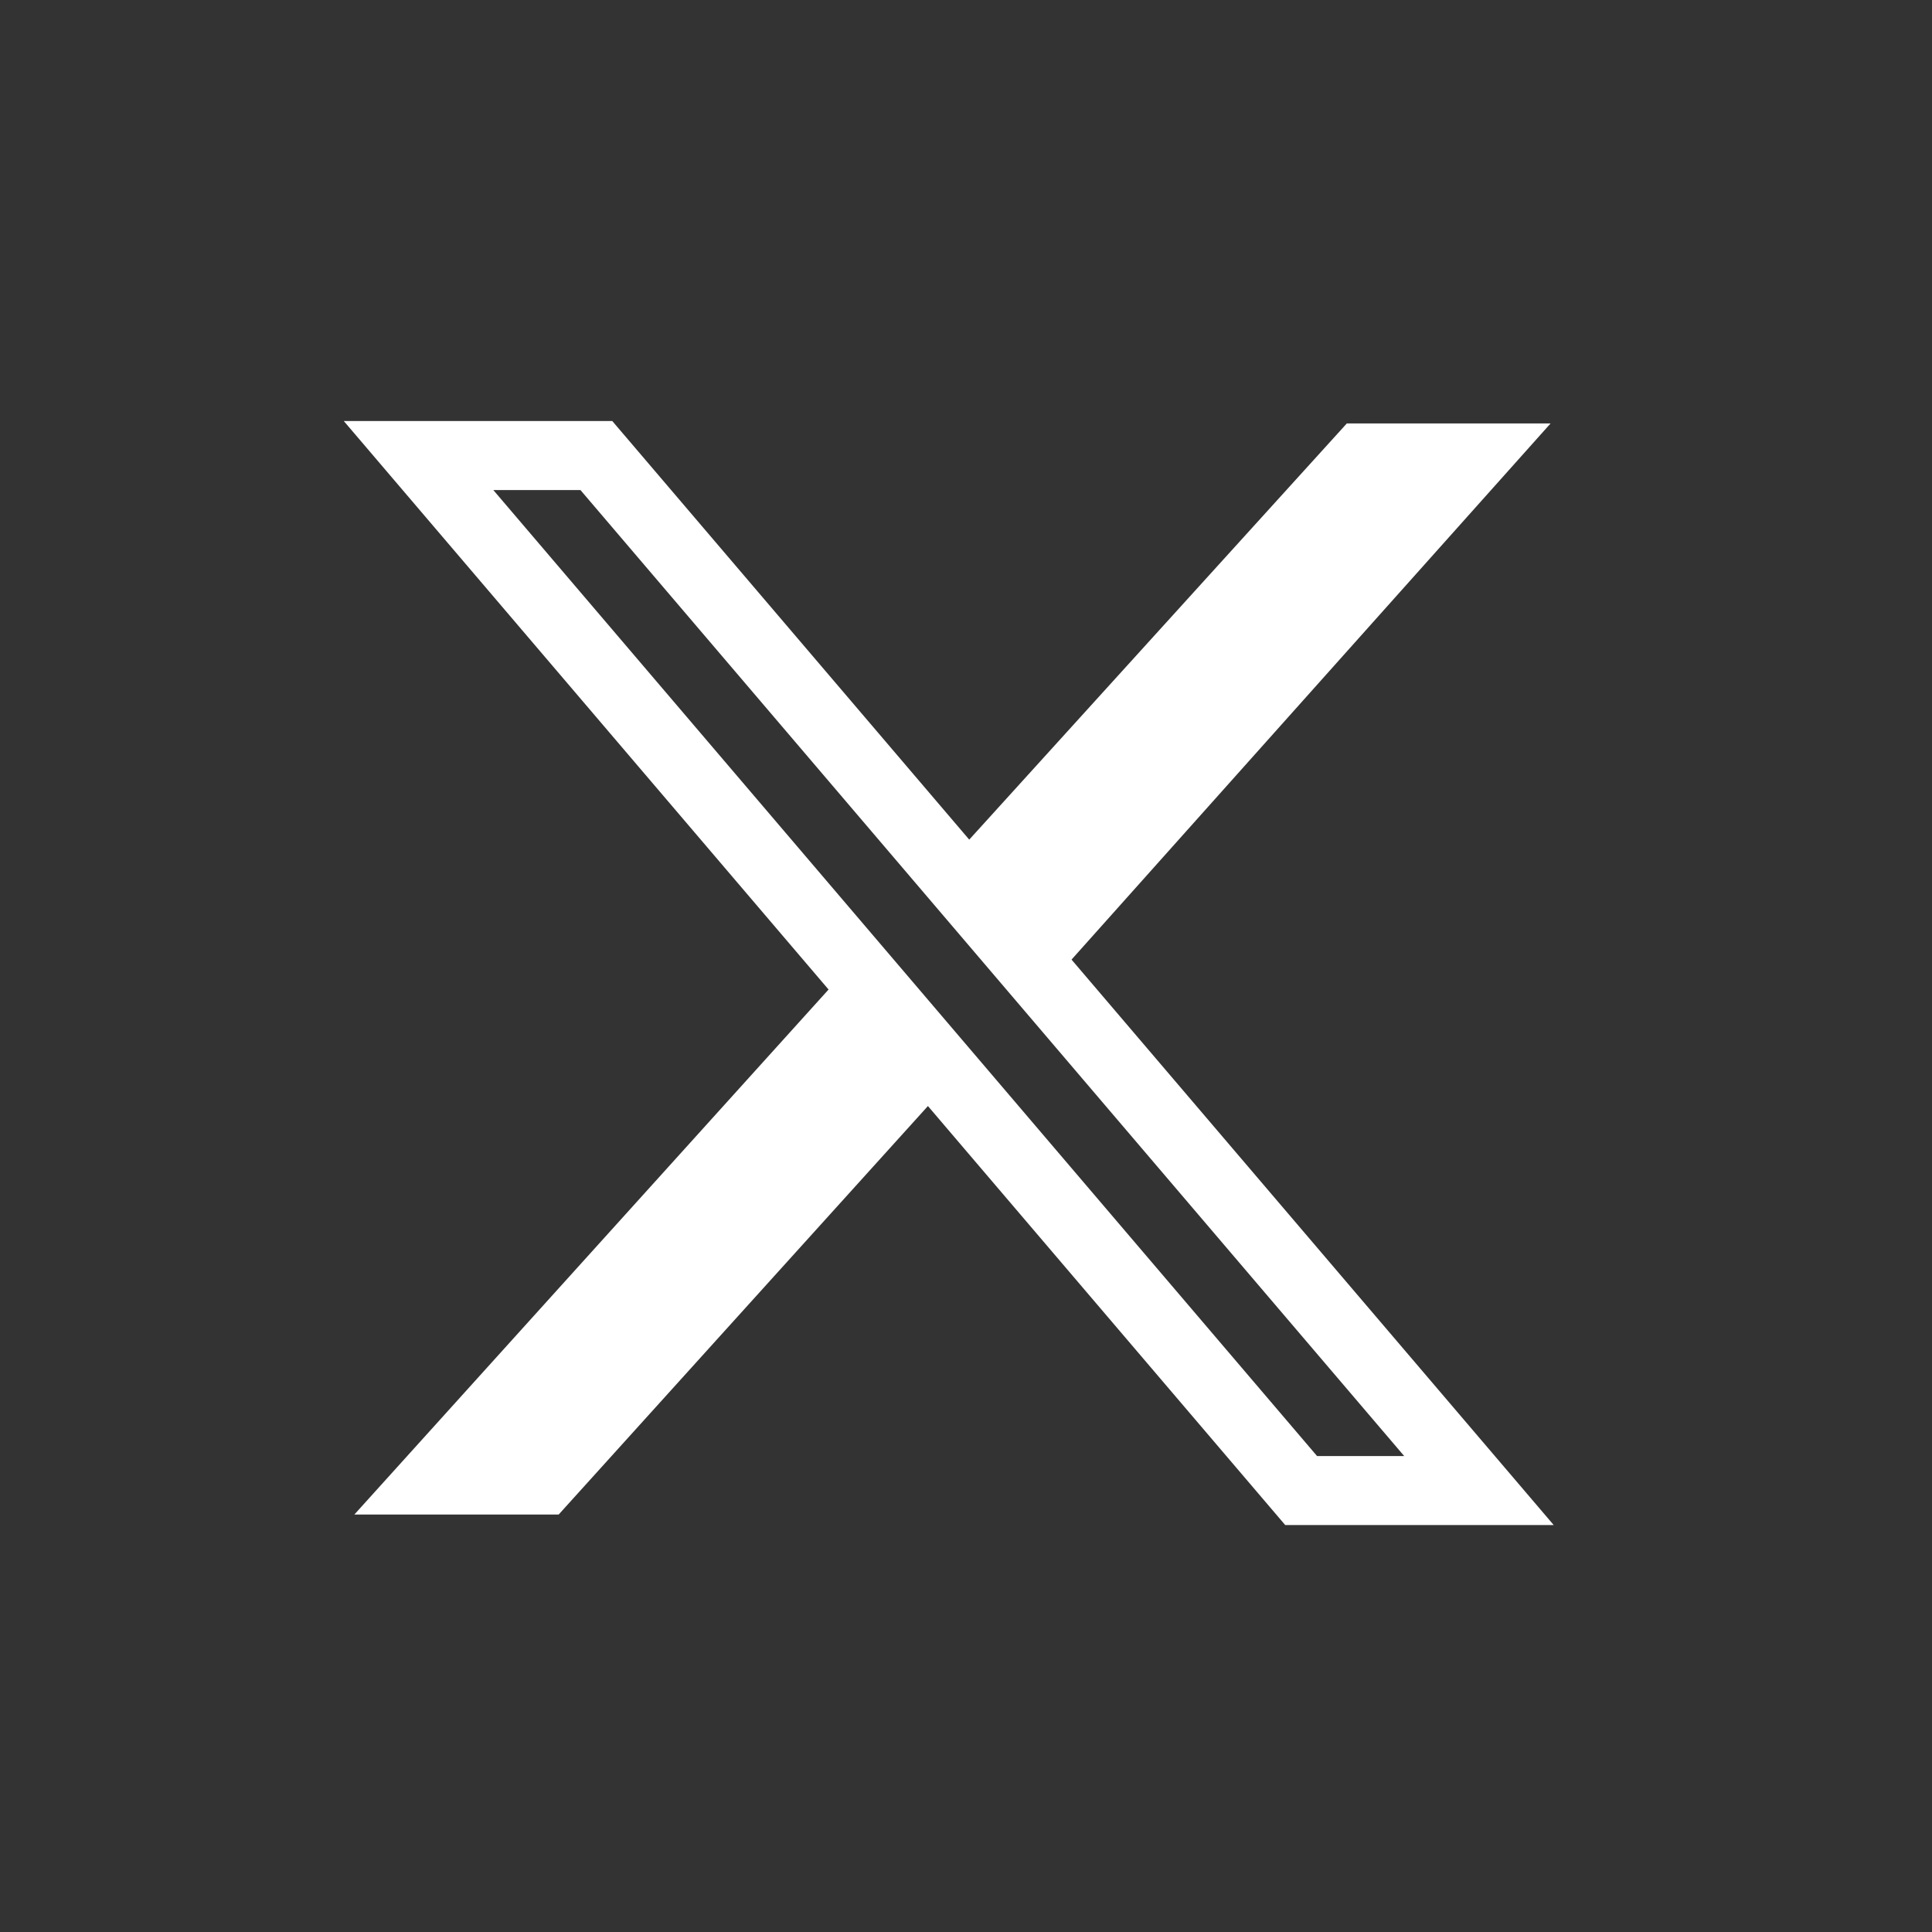
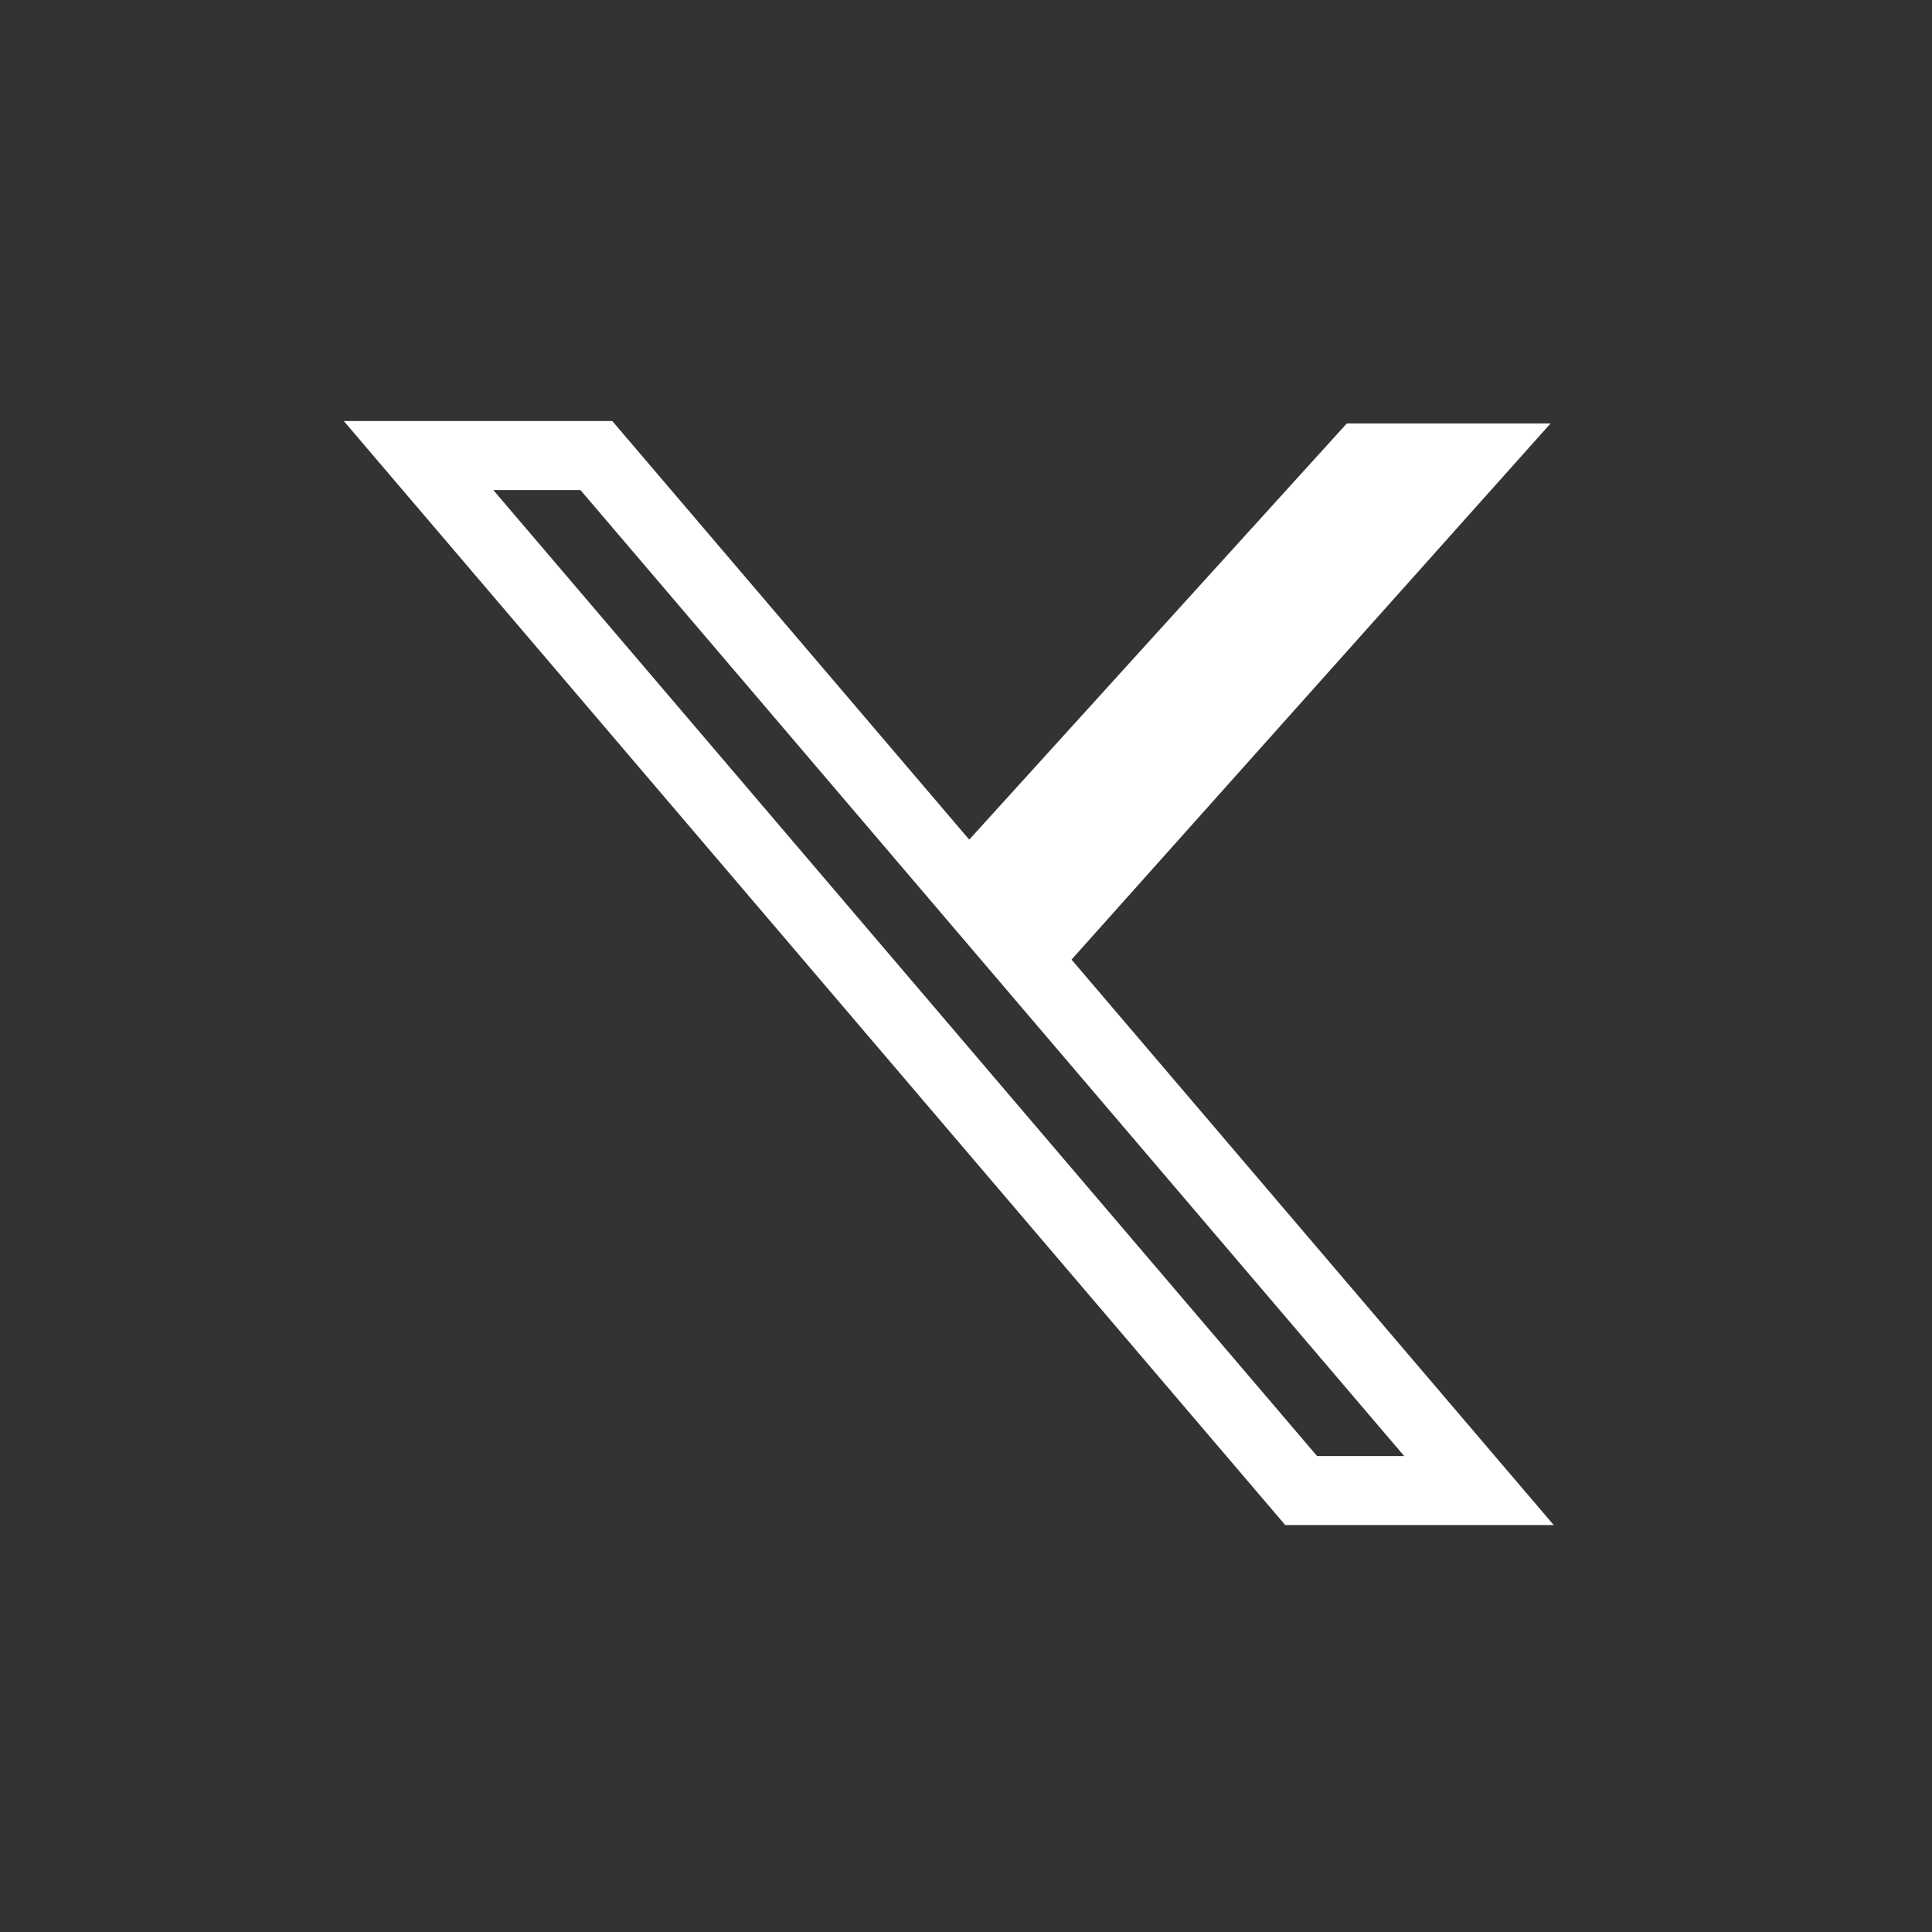
<svg xmlns="http://www.w3.org/2000/svg" width="28" height="28" viewBox="0 0 28 28" fill="none">
  <rect x="0" y="0" width="28" height="28" fill="#333333" stroke="none" />
  <path d="M6.066 6.602H8.643L21.434 21.602H18.857L6.066 6.602Z" stroke="white" />
  <path d="M21.433 6.602H19.725L14.1 12.802L15 13.802L21.433 6.602Z" fill="white" stroke="white" stroke-width="0.93" />
-   <path d="M6.182 21.485H7.89L13.264 15.54L12.399 14.602L6.182 21.485Z" fill="white" stroke="white" stroke-width="0.93" />
</svg>